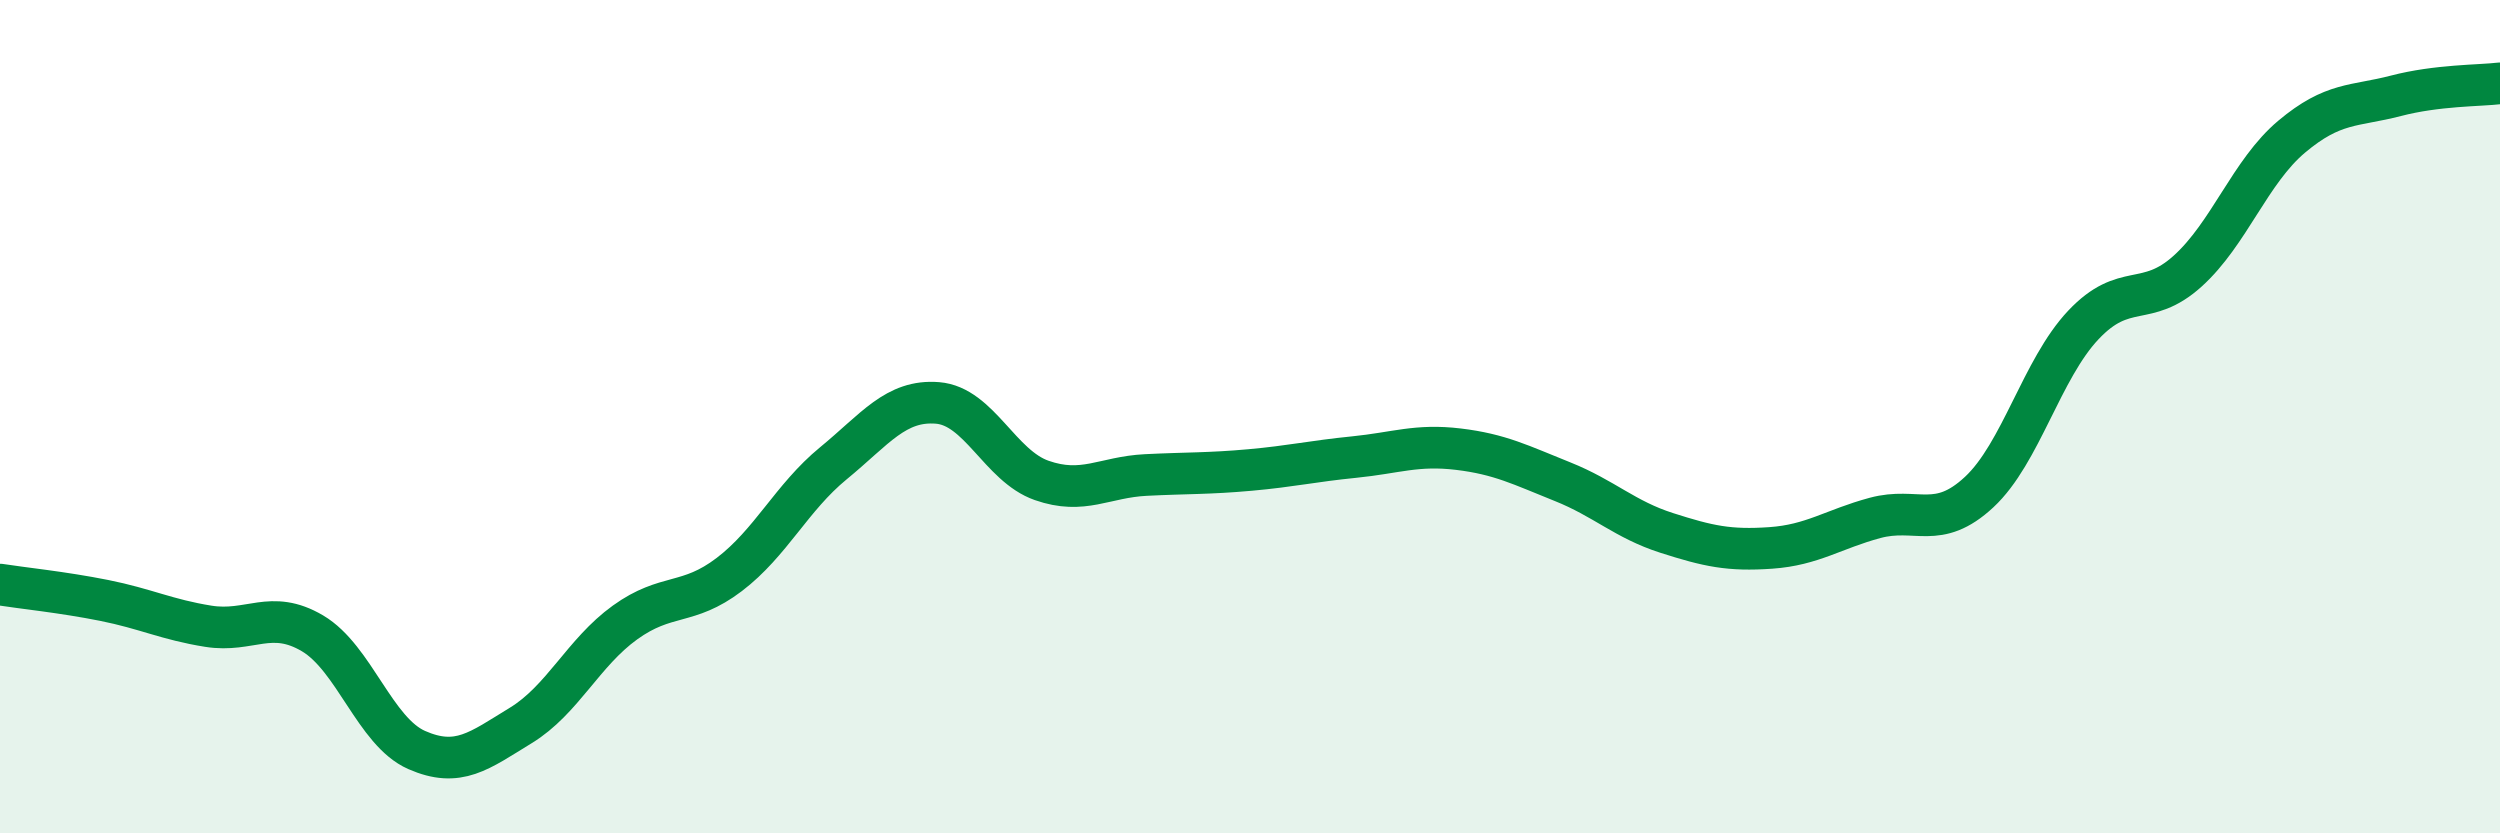
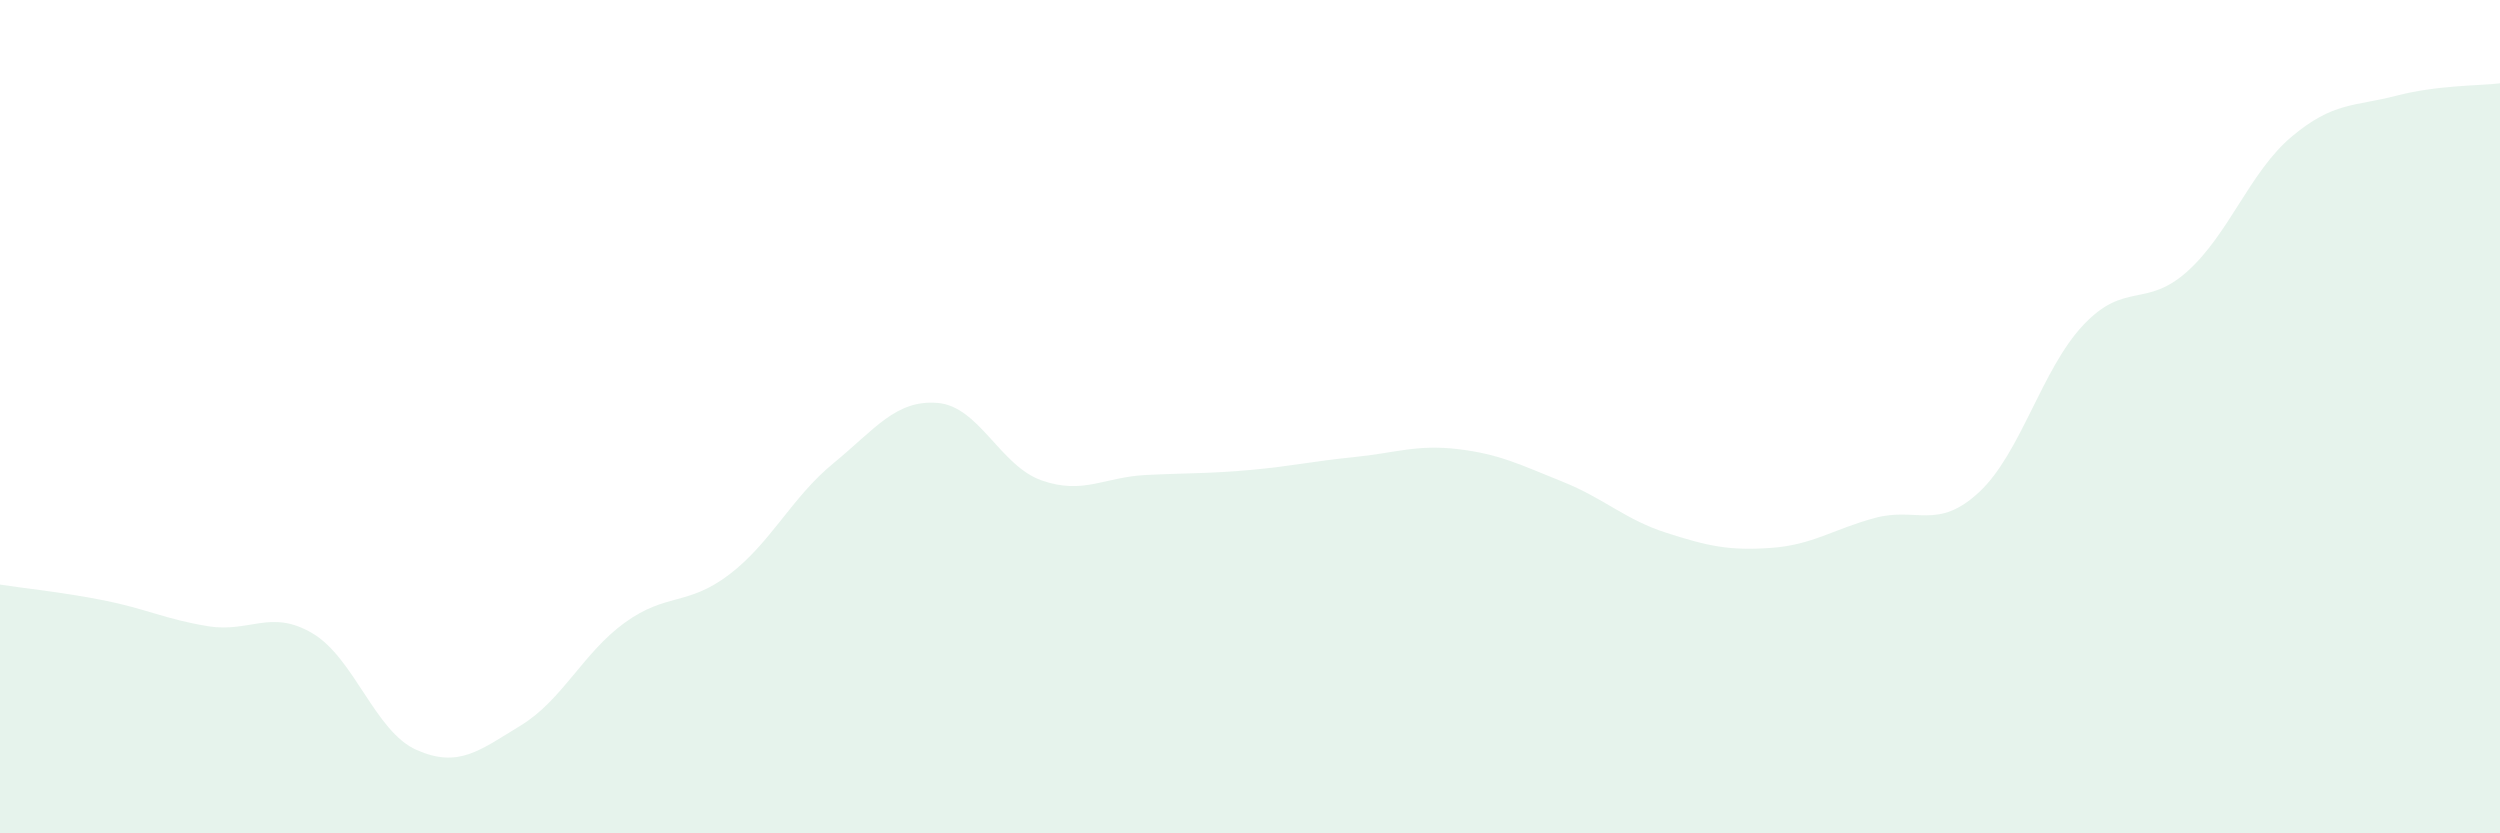
<svg xmlns="http://www.w3.org/2000/svg" width="60" height="20" viewBox="0 0 60 20">
  <path d="M 0,14.03 C 0.5,14.11 1.5,14.21 2.5,14.41 C 3.5,14.61 4,14.87 5,15.03 C 6,15.19 6.5,14.61 7.5,15.2 C 8.5,15.79 9,17.56 10,18 C 11,18.44 11.5,18.02 12.5,17.41 C 13.5,16.8 14,15.66 15,14.94 C 16,14.22 16.5,14.55 17.5,13.79 C 18.5,13.03 19,11.94 20,11.12 C 21,10.3 21.5,9.59 22.5,9.67 C 23.5,9.75 24,11.18 25,11.53 C 26,11.88 26.5,11.45 27.5,11.4 C 28.5,11.35 29,11.37 30,11.28 C 31,11.19 31.5,11.07 32.5,10.97 C 33.5,10.87 34,10.66 35,10.78 C 36,10.9 36.5,11.16 37.5,11.56 C 38.5,11.96 39,12.47 40,12.79 C 41,13.11 41.5,13.22 42.5,13.15 C 43.5,13.08 44,12.7 45,12.43 C 46,12.16 46.5,12.74 47.5,11.81 C 48.5,10.88 49,8.86 50,7.8 C 51,6.74 51.5,7.41 52.5,6.51 C 53.5,5.61 54,4.12 55,3.28 C 56,2.44 56.5,2.56 57.5,2.3 C 58.5,2.04 59.5,2.06 60,2L60 20L0 20Z" fill="#008740" opacity="0.1" stroke-linecap="round" stroke-linejoin="round" />
-   <path d="M 0,14.03 C 0.5,14.11 1.5,14.21 2.5,14.41 C 3.5,14.61 4,14.87 5,15.03 C 6,15.19 6.5,14.61 7.5,15.2 C 8.5,15.79 9,17.56 10,18 C 11,18.44 11.5,18.02 12.5,17.41 C 13.5,16.8 14,15.66 15,14.94 C 16,14.22 16.5,14.55 17.5,13.79 C 18.5,13.03 19,11.94 20,11.12 C 21,10.3 21.5,9.59 22.5,9.67 C 23.5,9.75 24,11.18 25,11.53 C 26,11.88 26.5,11.45 27.5,11.4 C 28.5,11.35 29,11.37 30,11.28 C 31,11.19 31.5,11.07 32.5,10.97 C 33.5,10.87 34,10.66 35,10.78 C 36,10.9 36.5,11.16 37.5,11.56 C 38.5,11.96 39,12.47 40,12.79 C 41,13.11 41.5,13.22 42.5,13.15 C 43.5,13.08 44,12.7 45,12.43 C 46,12.16 46.5,12.74 47.5,11.81 C 48.5,10.88 49,8.86 50,7.8 C 51,6.74 51.5,7.41 52.5,6.51 C 53.5,5.61 54,4.12 55,3.28 C 56,2.44 56.5,2.56 57.5,2.3 C 58.5,2.04 59.5,2.06 60,2" stroke="#008740" stroke-width="1" fill="none" stroke-linecap="round" stroke-linejoin="round" />
</svg>